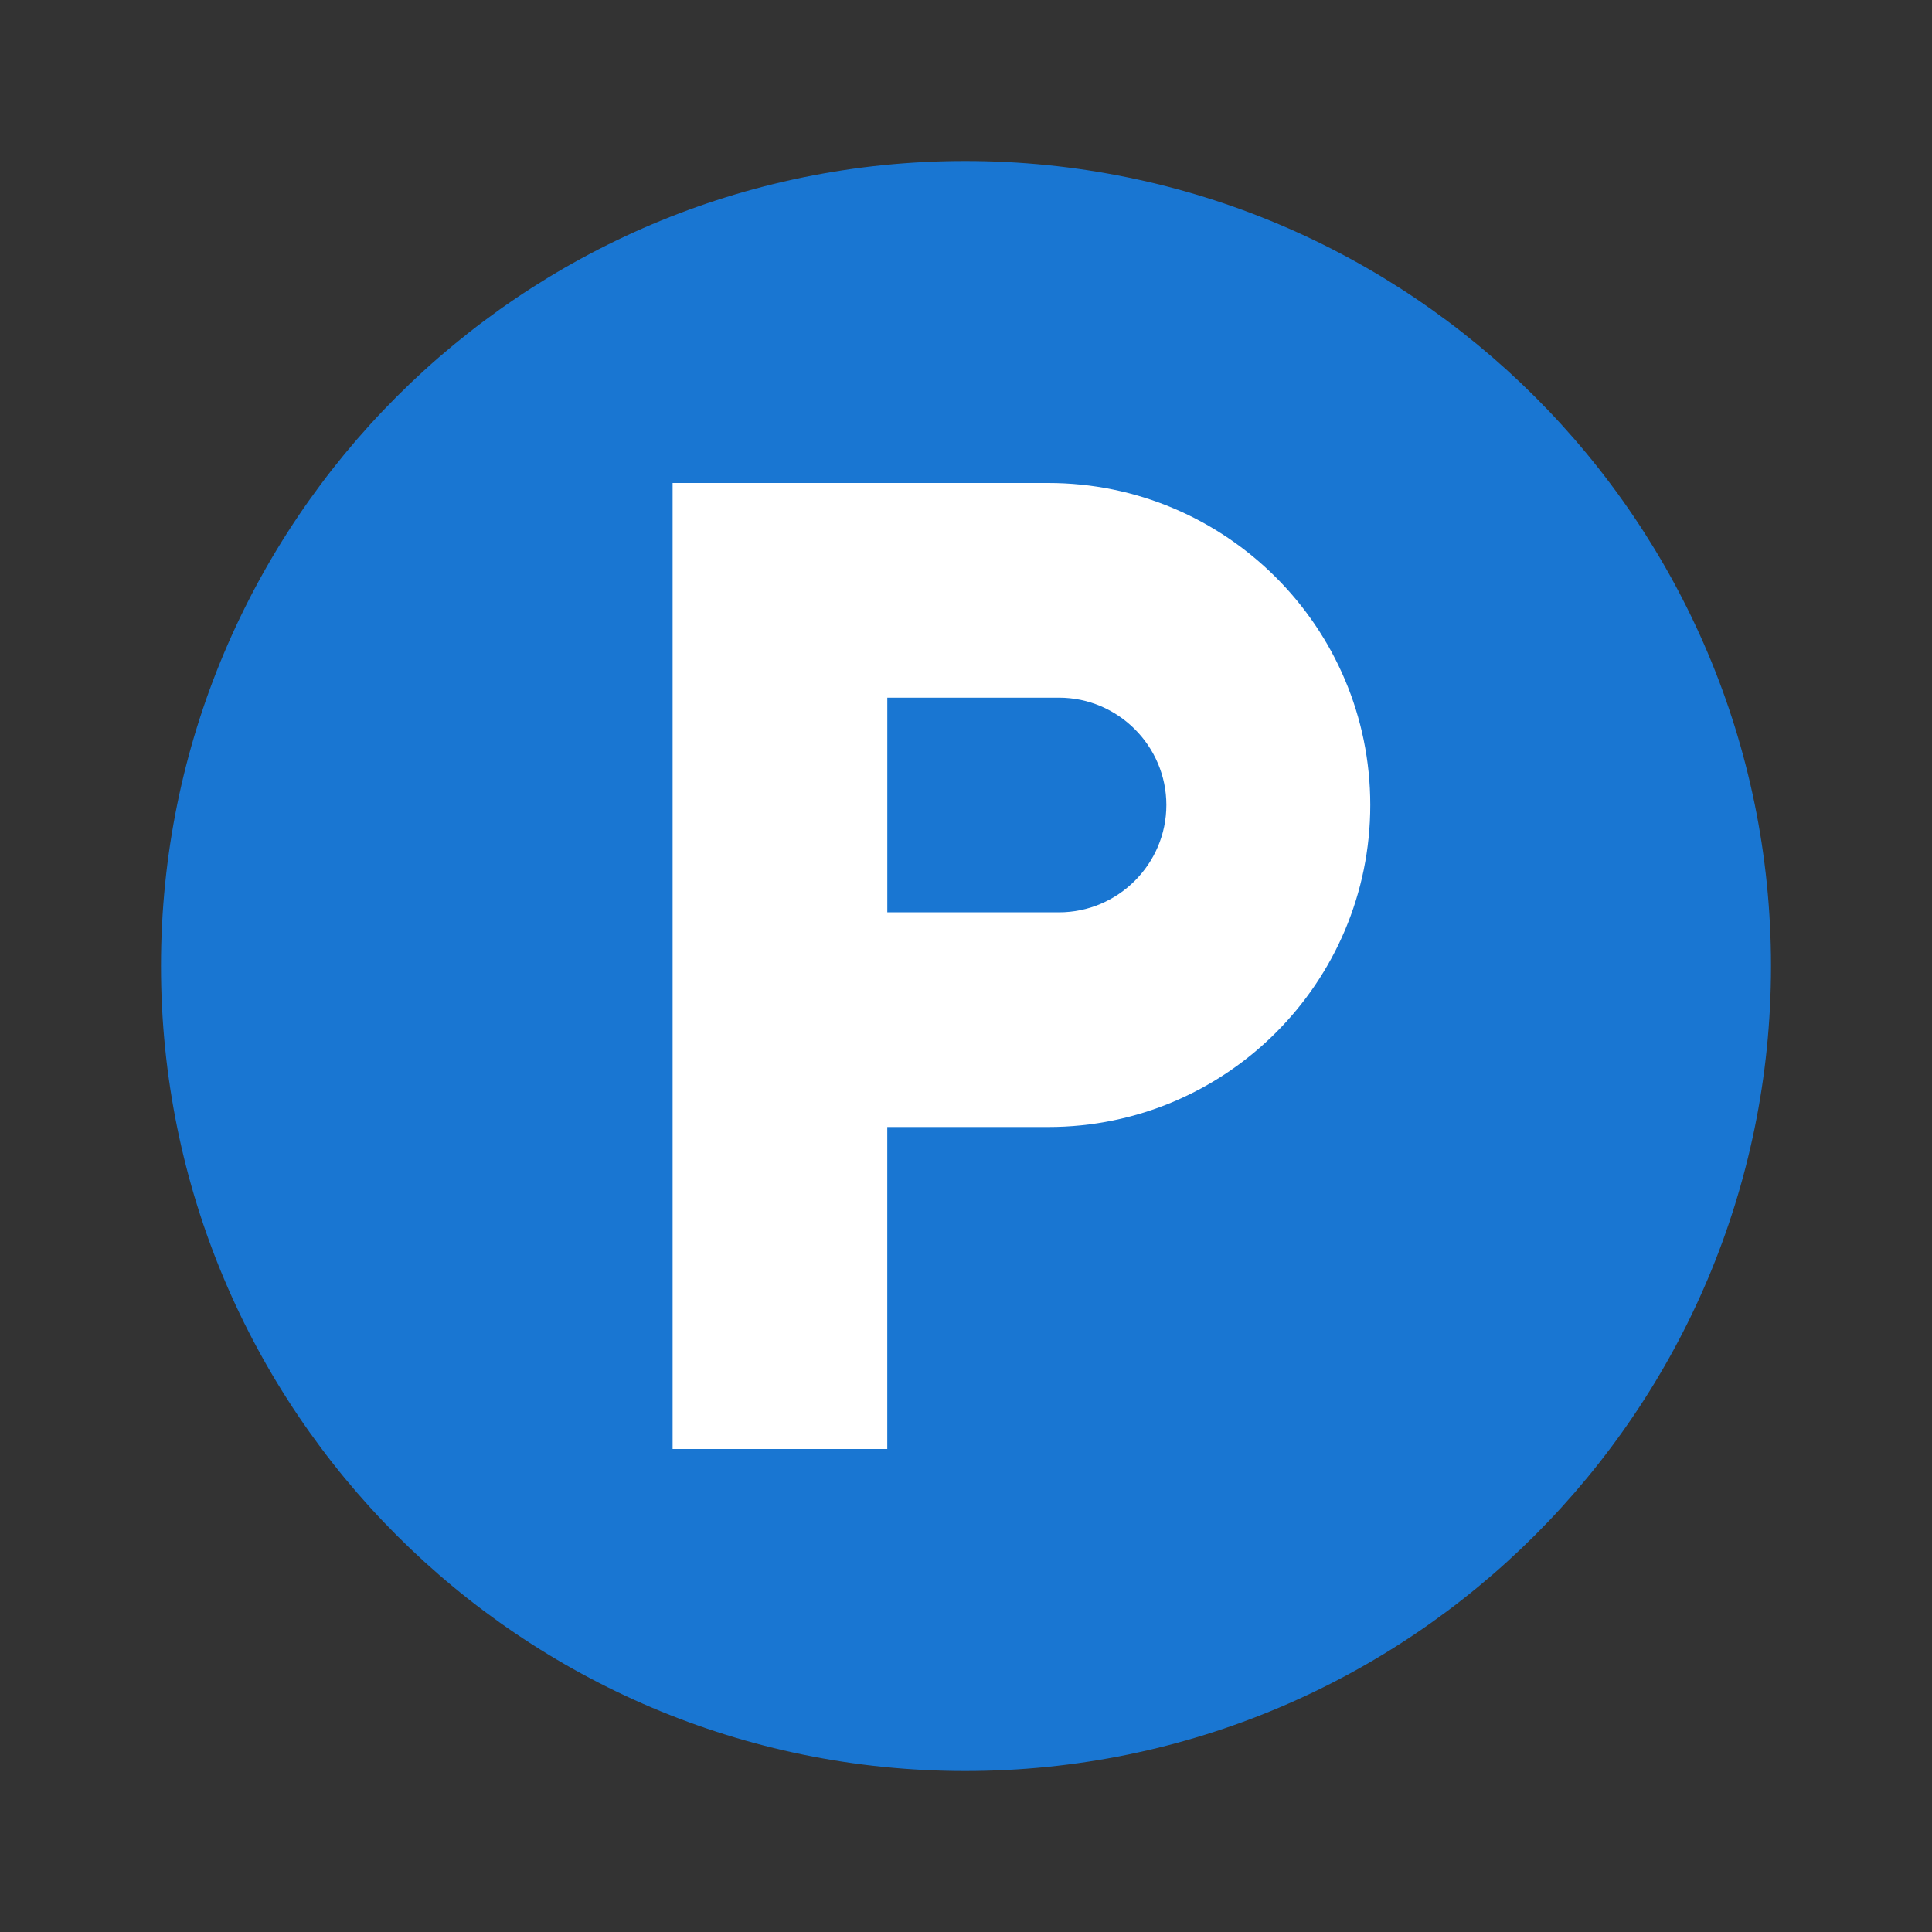
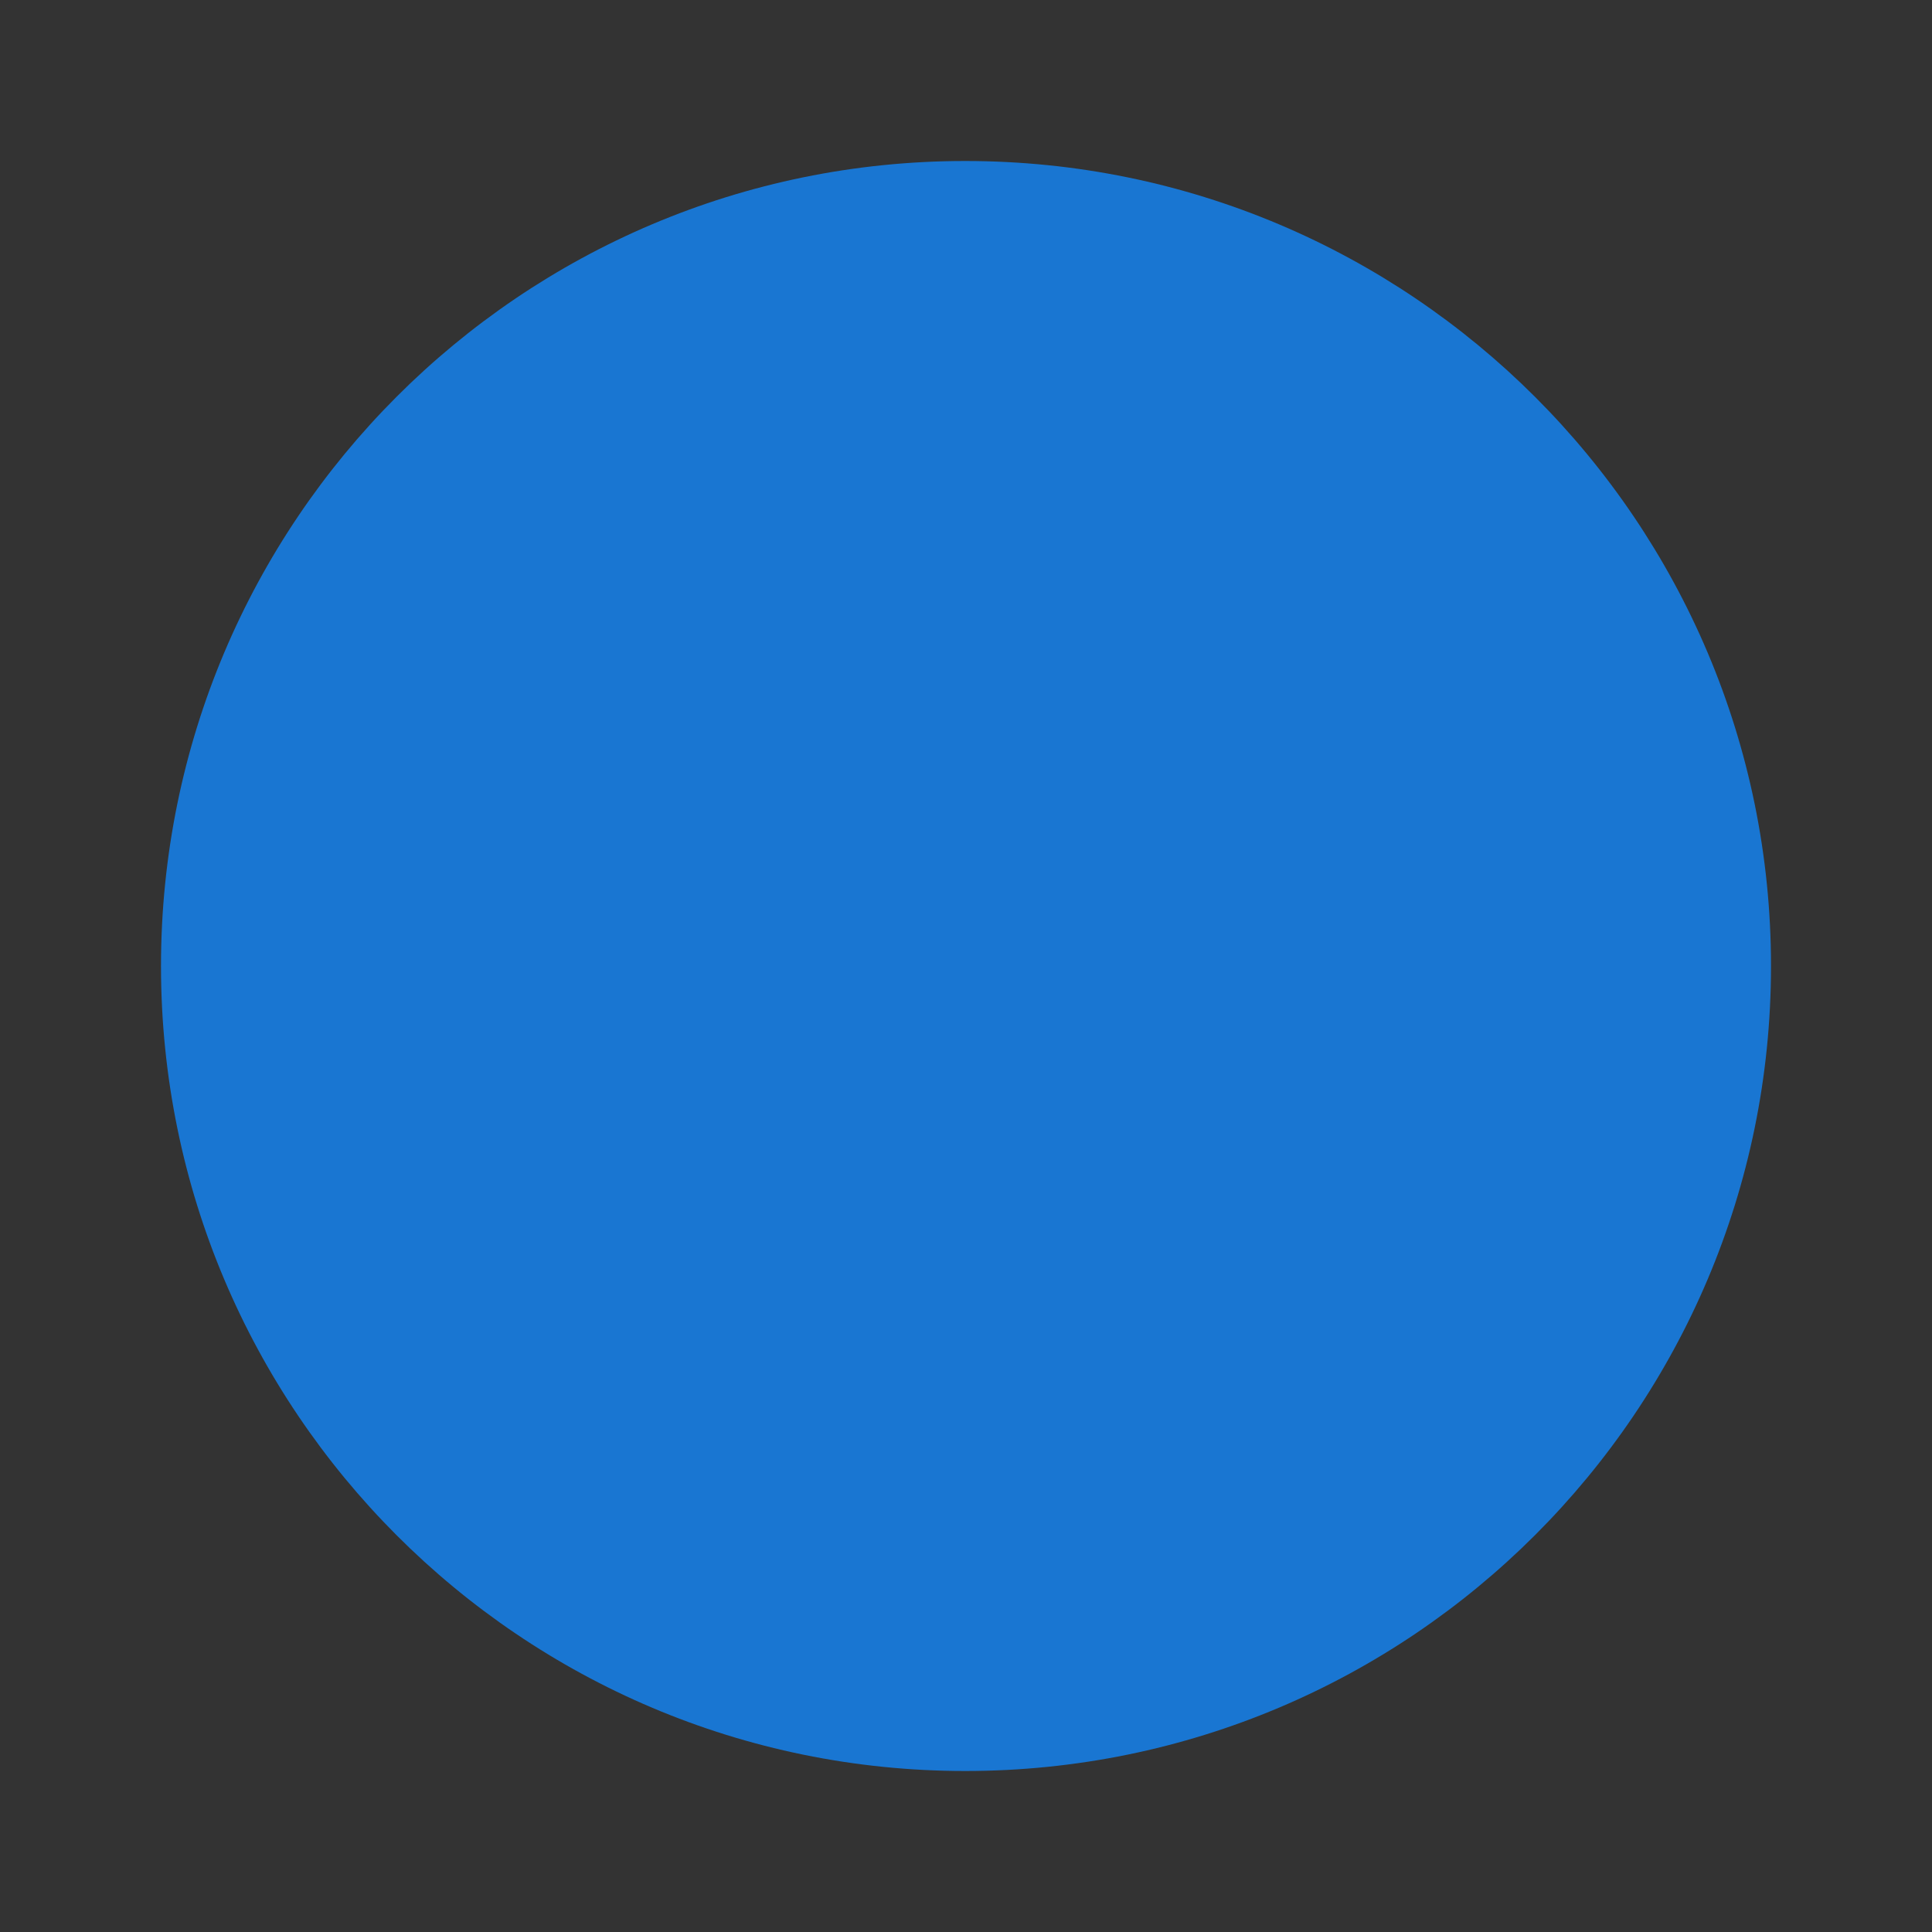
<svg xmlns="http://www.w3.org/2000/svg" version="1.1" id="レイヤー_1" x="0px" y="0px" width="72px" height="72px" viewBox="0 0 72 72" enable-background="new 0 0 72 72" xml:space="preserve">
  <rect x="0" y="0" width="72" height="72" fill="#333333" stroke="none" />
  <g>
    <g>
      <path fill="#1976D2" d="M35.971,6C19.412,6,6,19.44,6,36c0,16.559,13.412,30,29.971,30C52.559,66,66,52.559,66,36    C66,19.44,52.559,6,35.971,6z" />
-       <path fill="#FFFFFF" d="M39.066,18h-14v36h8V42h6c6.621,0,12-5.379,12-12S45.688,18,39.066,18z M39.467,34h-6.4v-8h6.4    c2.199,0,4,1.801,4,4S41.666,34,39.467,34z" />
    </g>
    <rect fill="none" width="72" height="72" />
  </g>
</svg>